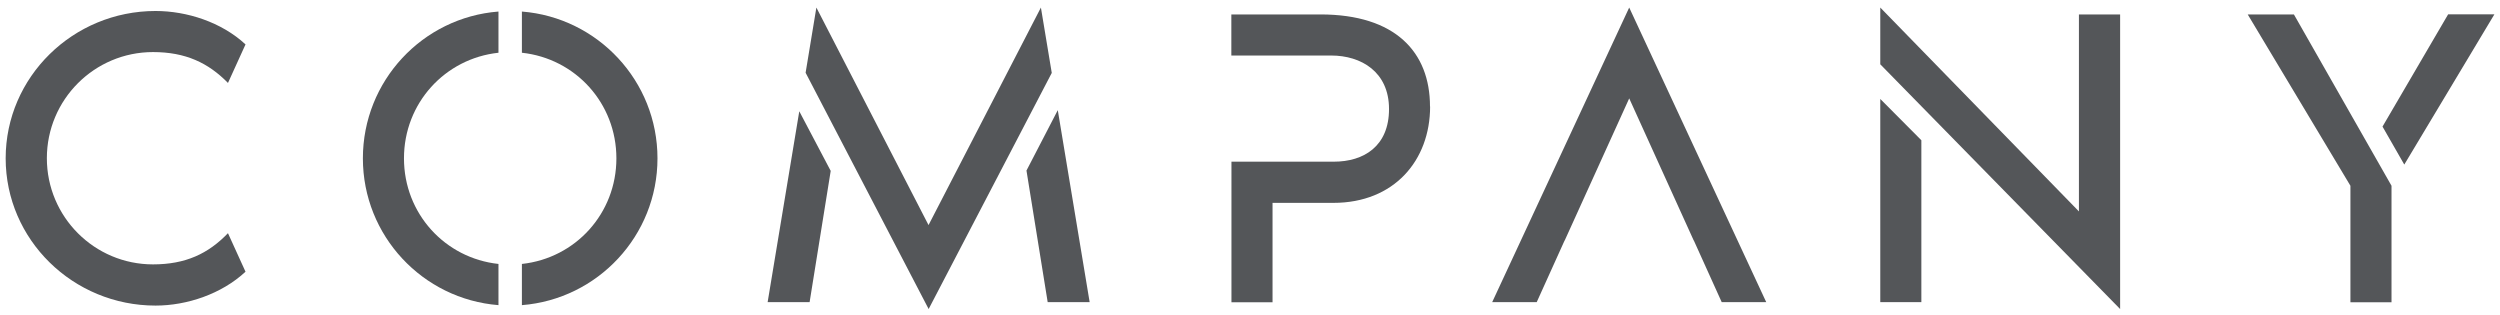
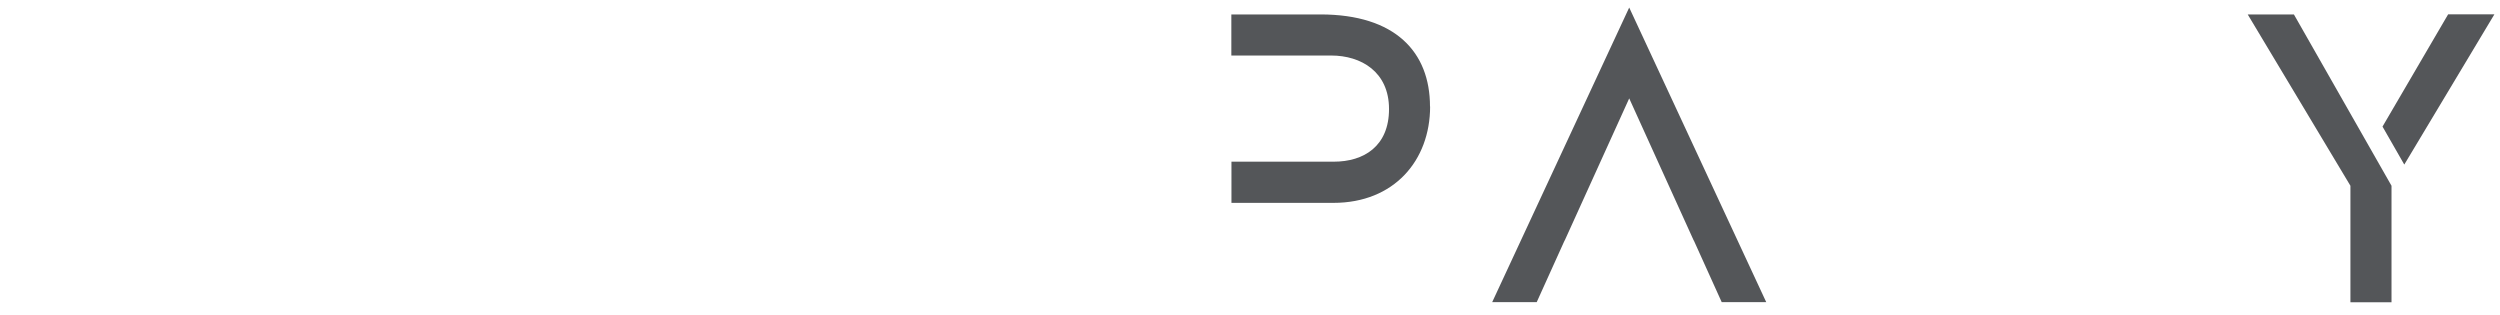
<svg xmlns="http://www.w3.org/2000/svg" id="a" viewBox="0 0 225.14 28.34">
  <defs>
    <style>.b{fill:#545659;}</style>
  </defs>
-   <path class="b" d="M20.53,21l1.58,3.47c-2.16,2.01-5.28,3.05-8.1,3.05C6.57,27.52,.51,21.58,.51,14.26S6.57,.99,14.01,.99c2.81,0,5.94,1,8.1,3.01l-1.58,3.47c-1.77-1.81-3.82-2.78-6.75-2.78-5.28,0-9.56,4.28-9.56,9.56s4.28,9.56,9.56,9.56c2.93,0,4.97-.96,6.75-2.81Z" />
-   <path class="b" d="M44.89,1.04v3.71c-4.82,.52-8.51,4.54-8.51,9.51s3.69,8.99,8.51,9.51v3.71c-6.83-.54-12.21-6.25-12.21-13.22S38.05,1.57,44.89,1.04Zm14.32,13.22c0,6.97-5.38,12.68-12.21,13.22v-3.71c4.82-.52,8.51-4.54,8.51-9.51s-3.69-8.99-8.51-9.51V1.04c6.83,.54,12.21,6.25,12.21,13.22Z" />
-   <path class="b" d="M71.98,10.02l2.83,5.37-1.9,11.82h-3.78l2.85-17.19Zm22.73-3.44l-11.08,21.25-11.08-21.28,.97-5.87,10.1,19.59L93.74,.68l.98,5.9Zm3.42,20.63h-3.78l-1.91-11.85,2.82-5.44,2.87,17.29Z" />
-   <path class="b" d="M128.79,9.59c0,4.86-3.24,8.68-8.71,8.68h-5.48v8.95h-3.7V14.56h9.22c2.7,0,4.97-1.39,4.97-4.74s-2.51-4.82-5.21-4.82h-8.99V1.3h8.02c6.75,0,9.87,3.39,9.87,8.29Z" />
+   <path class="b" d="M128.79,9.59c0,4.86-3.24,8.68-8.71,8.68h-5.48h-3.7V14.56h9.22c2.7,0,4.97-1.39,4.97-4.74s-2.51-4.82-5.21-4.82h-8.99V1.3h8.02c6.75,0,9.87,3.39,9.87,8.29Z" />
  <path class="b" d="M159.06,27.21h-4.01l-2.51-5.55h-.01l-5.81-12.8-5.81,12.8h-.01l-2.51,5.55h-4.01L146.72,.68l12.34,26.53Z" />
-   <path class="b" d="M190.93,1.3V27.83l-21.6-22.04V.68l17.89,18.36V1.3h3.7Zm-21.6,7.61l3.7,3.72v14.58h-3.7V8.91Z" />
  <path class="b" d="M206.58,1.3l8.79,15.43v10.49h-3.7v-10.49l-9.25-15.43h4.17Zm18.05,0l-8.11,13.52-1.96-3.42,5.91-10.11h4.17Z" />
</svg>